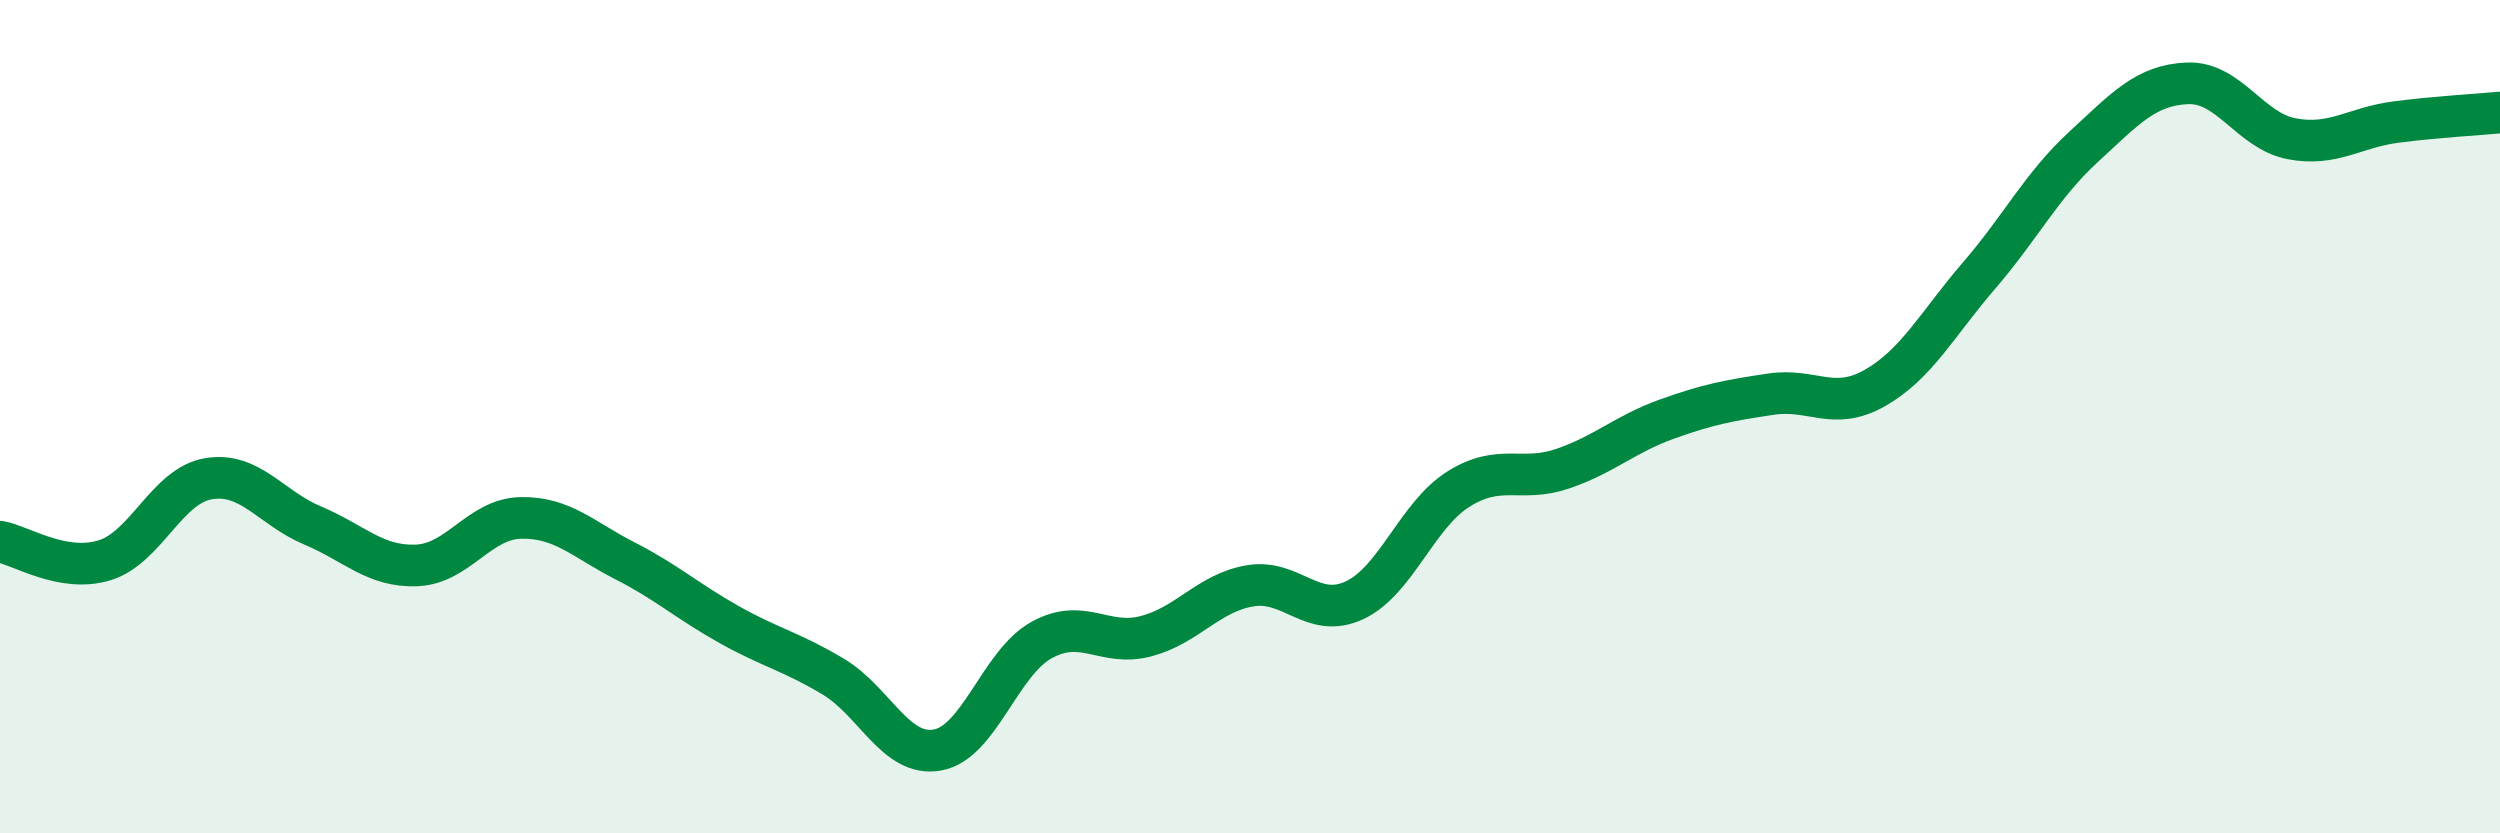
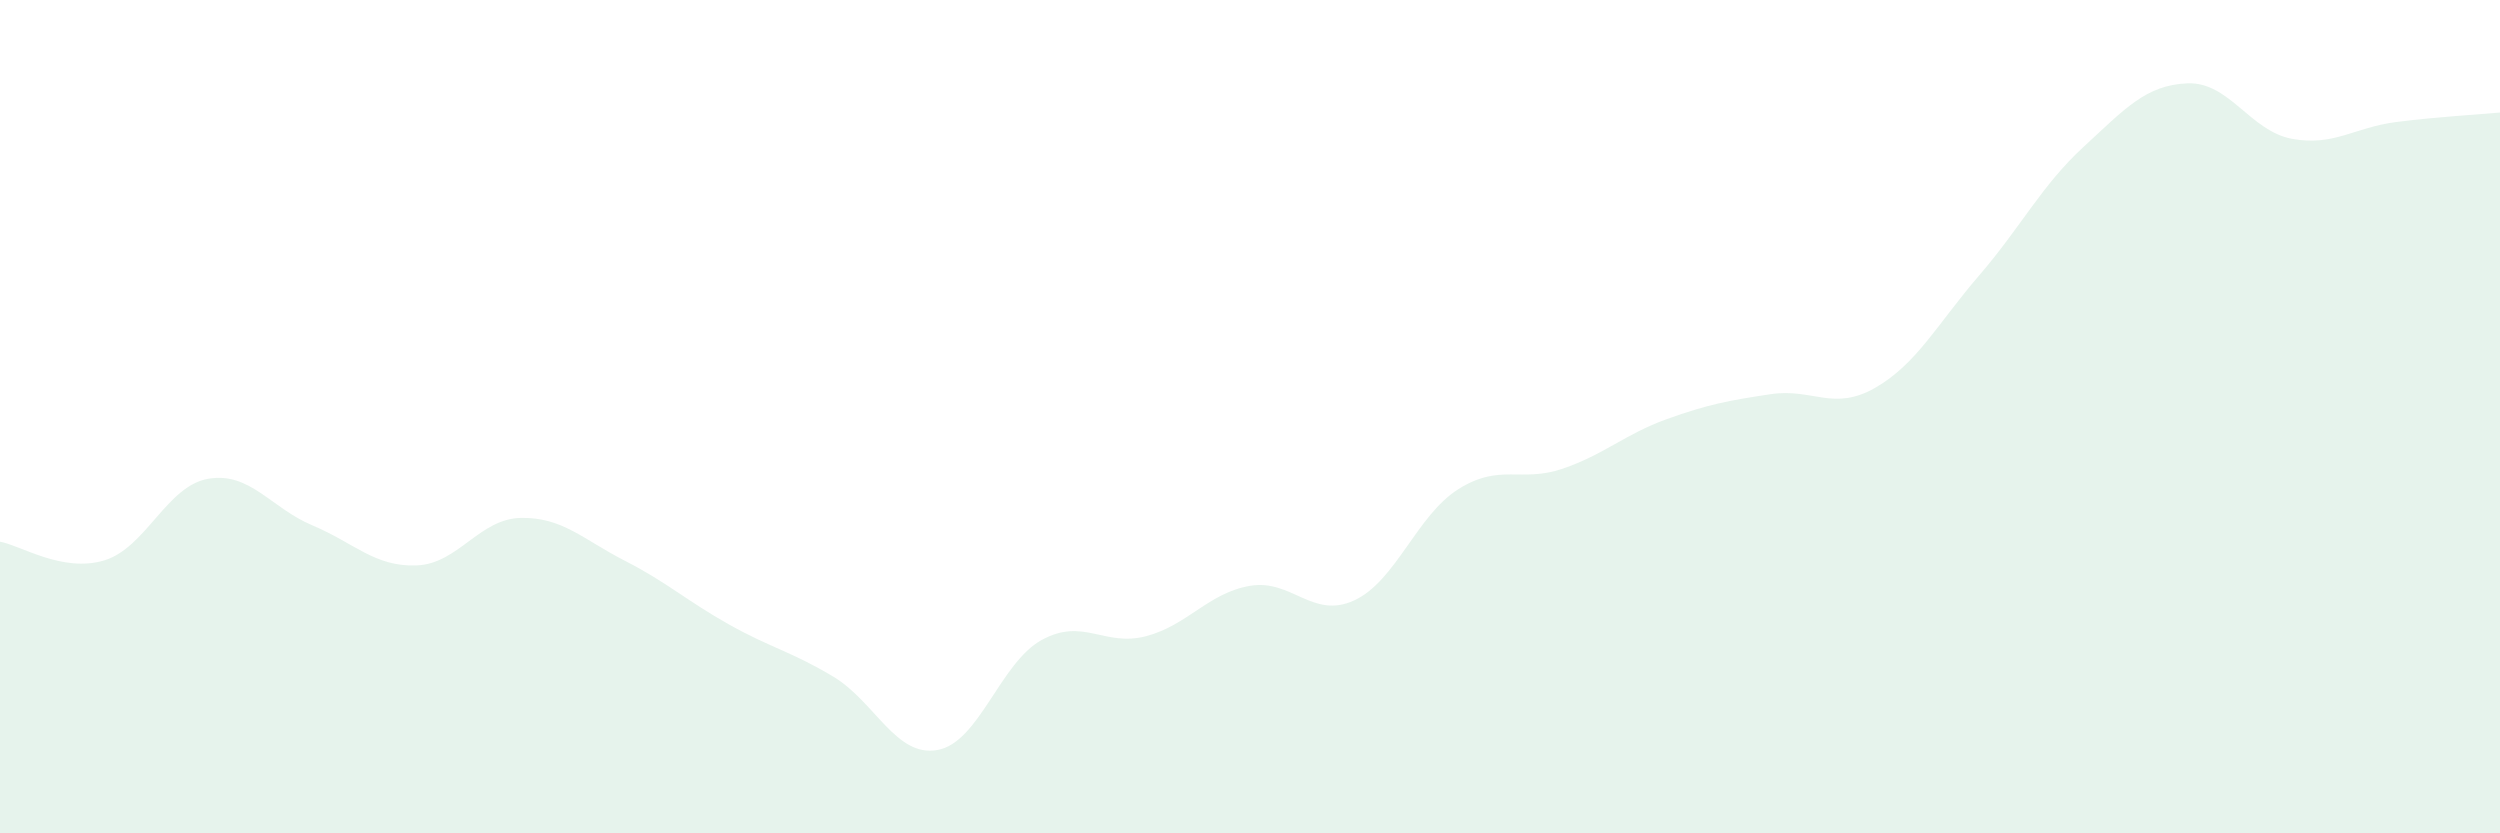
<svg xmlns="http://www.w3.org/2000/svg" width="60" height="20" viewBox="0 0 60 20">
  <path d="M 0,13 C 0.5,13.09 1.5,13.75 2.5,13.45 C 3.5,13.15 4,11.66 5,11.49 C 6,11.32 6.5,12.19 7.5,12.61 C 8.5,13.03 9,13.61 10,13.57 C 11,13.53 11.5,12.45 12.5,12.43 C 13.5,12.41 14,12.95 15,13.46 C 16,13.97 16.5,14.43 17.5,14.99 C 18.5,15.55 19,15.64 20,16.24 C 21,16.84 21.5,18.18 22.5,18 C 23.5,17.82 24,15.91 25,15.36 C 26,14.81 26.5,15.53 27.5,15.27 C 28.5,15.01 29,14.23 30,14.06 C 31,13.89 31.5,14.87 32.5,14.41 C 33.5,13.95 34,12.37 35,11.74 C 36,11.11 36.5,11.59 37.5,11.25 C 38.5,10.91 39,10.42 40,10.06 C 41,9.7 41.5,9.61 42.5,9.46 C 43.5,9.31 44,9.88 45,9.31 C 46,8.74 46.5,7.77 47.5,6.61 C 48.5,5.45 49,4.45 50,3.53 C 51,2.61 51.5,2.04 52.5,2 C 53.5,1.96 54,3.14 55,3.33 C 56,3.52 56.5,3.06 57.5,2.93 C 58.5,2.8 59.5,2.75 60,2.7L60 20L0 20Z" fill="#008740" opacity="0.1" stroke-linecap="round" stroke-linejoin="round" />
-   <path d="M 0,13 C 0.5,13.09 1.5,13.75 2.5,13.45 C 3.5,13.15 4,11.66 5,11.49 C 6,11.32 6.5,12.19 7.5,12.61 C 8.5,13.03 9,13.61 10,13.57 C 11,13.53 11.5,12.45 12.5,12.43 C 13.5,12.41 14,12.95 15,13.46 C 16,13.97 16.5,14.43 17.5,14.99 C 18.5,15.55 19,15.64 20,16.24 C 21,16.84 21.5,18.18 22.5,18 C 23.5,17.82 24,15.91 25,15.36 C 26,14.81 26.5,15.53 27.5,15.27 C 28.5,15.01 29,14.23 30,14.06 C 31,13.89 31.5,14.87 32.5,14.41 C 33.5,13.95 34,12.37 35,11.74 C 36,11.11 36.5,11.59 37.5,11.25 C 38.5,10.91 39,10.42 40,10.06 C 41,9.7 41.5,9.61 42.5,9.46 C 43.5,9.31 44,9.88 45,9.31 C 46,8.74 46.5,7.77 47.5,6.61 C 48.5,5.45 49,4.45 50,3.53 C 51,2.61 51.5,2.04 52.5,2 C 53.5,1.96 54,3.14 55,3.33 C 56,3.52 56.5,3.06 57.5,2.93 C 58.5,2.8 59.5,2.75 60,2.7" stroke="#008740" stroke-width="1" fill="none" stroke-linecap="round" stroke-linejoin="round" />
</svg>